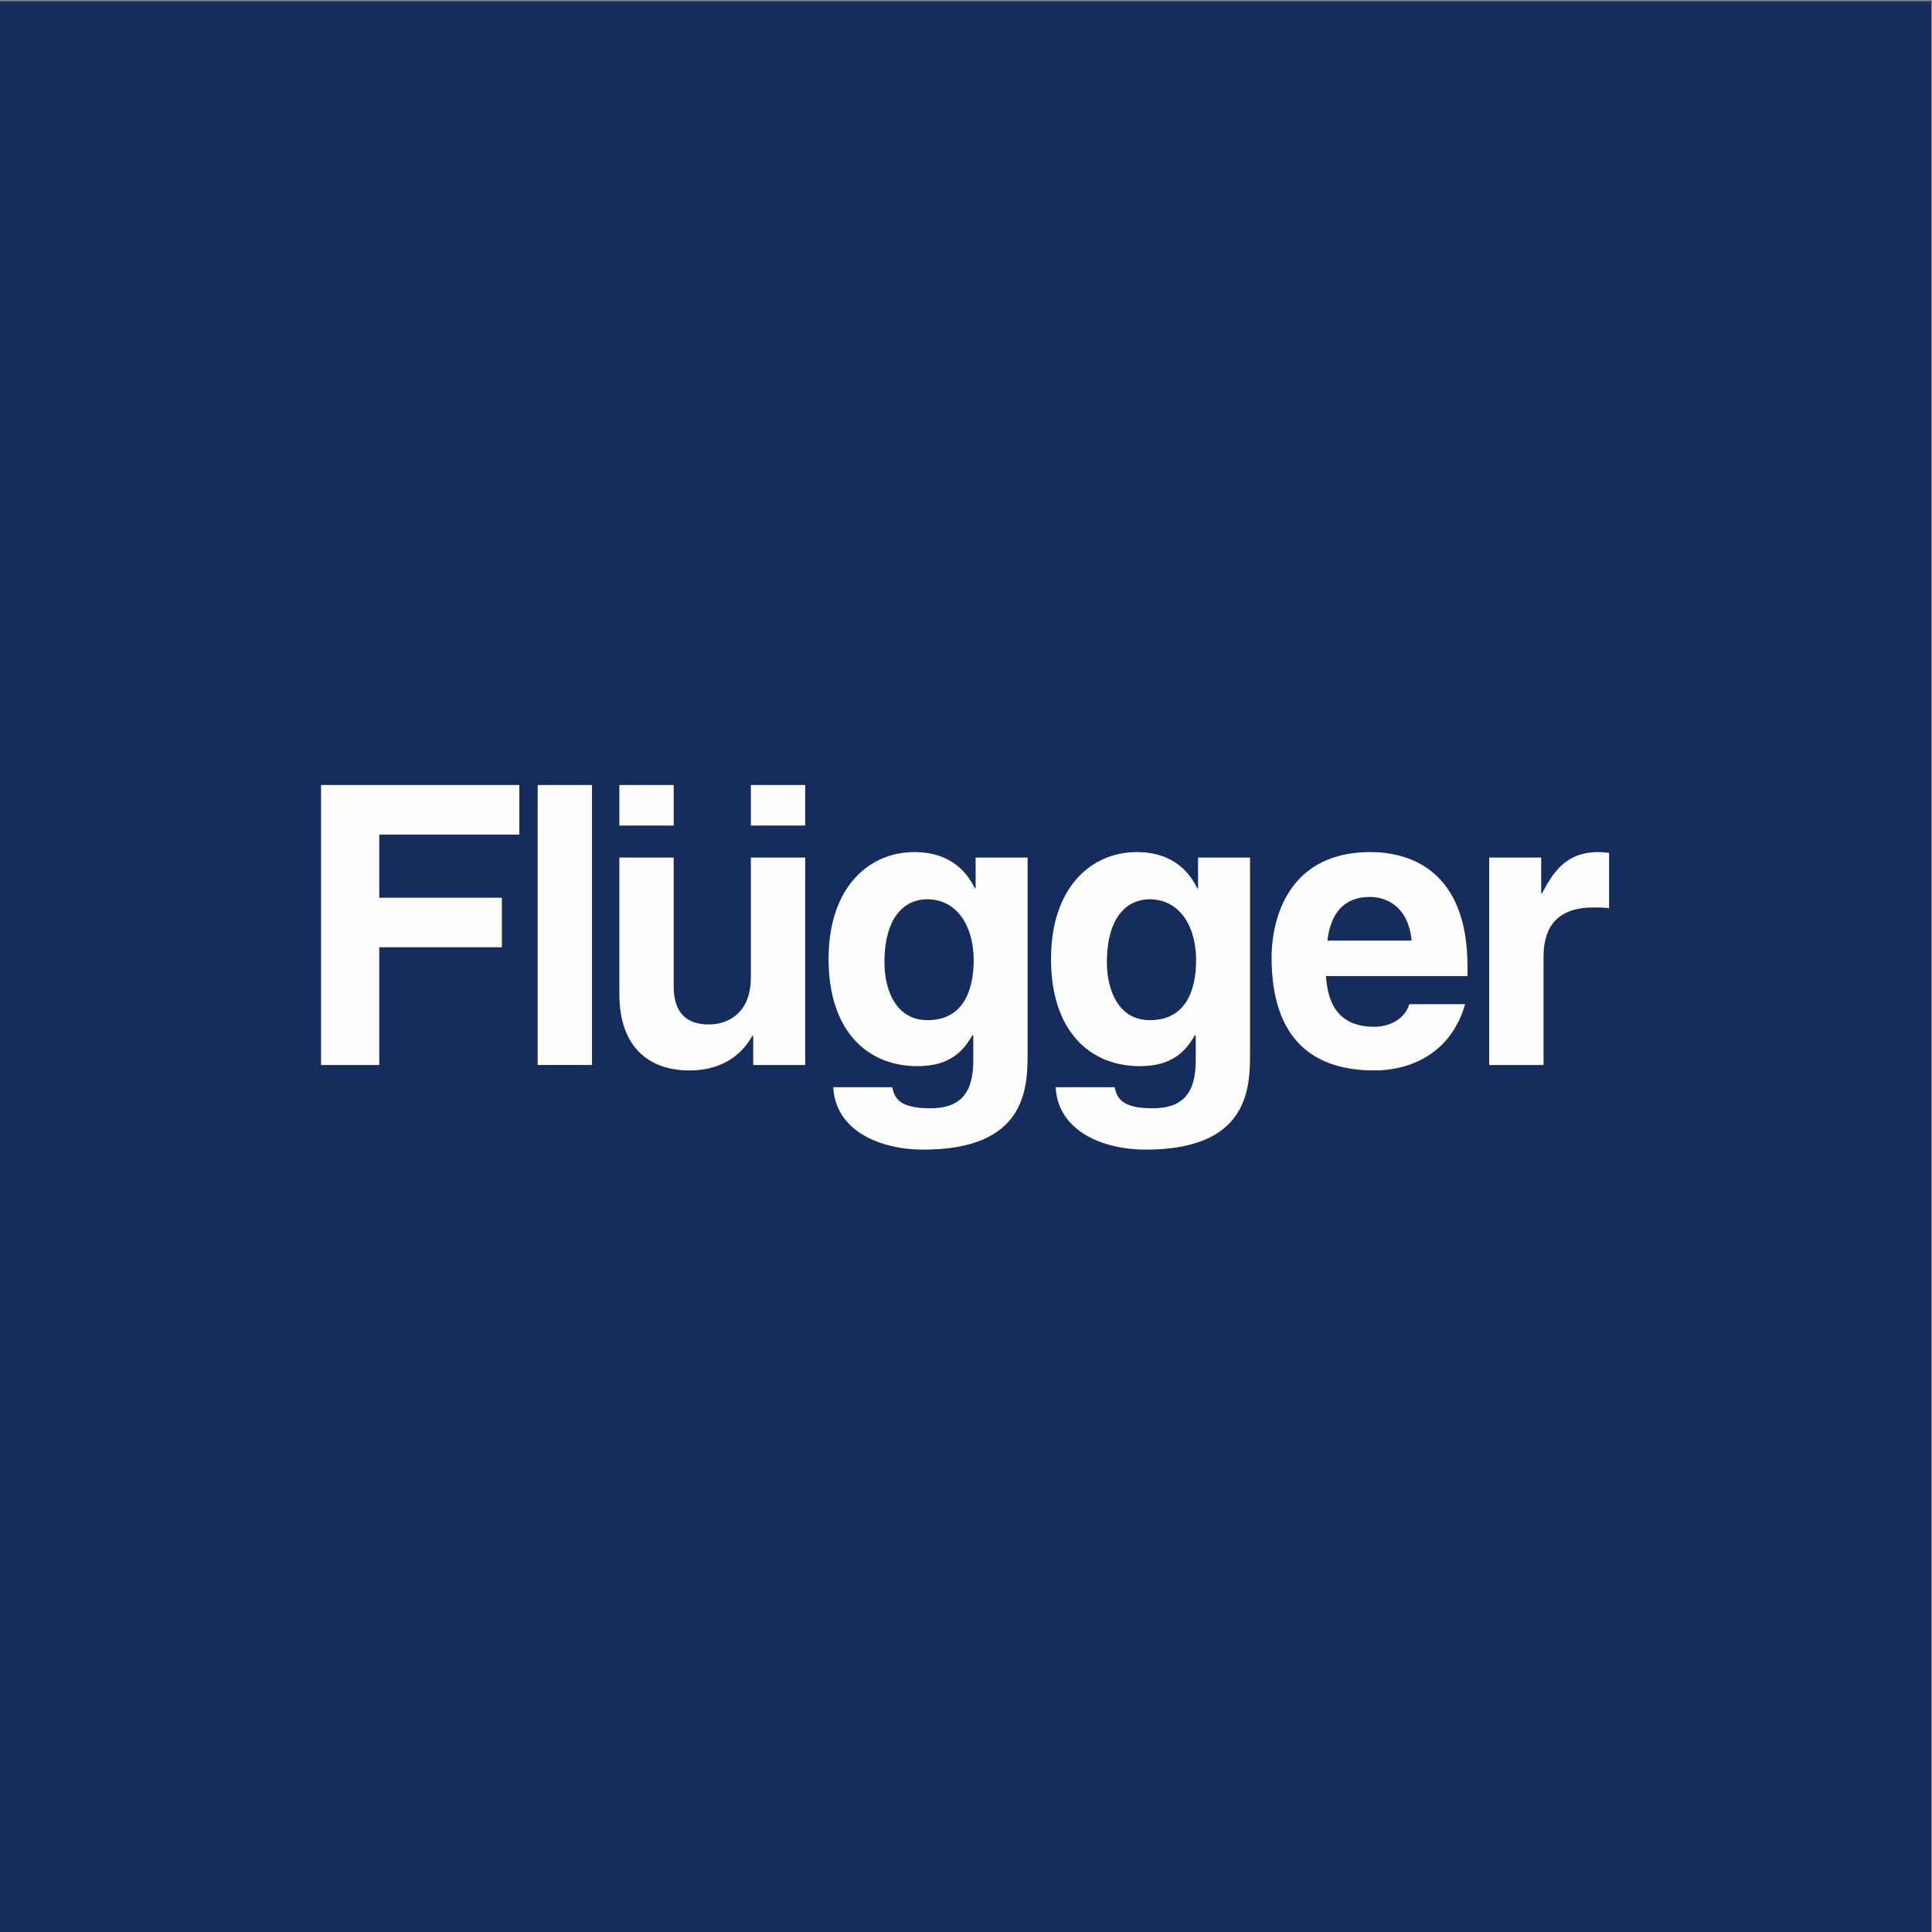
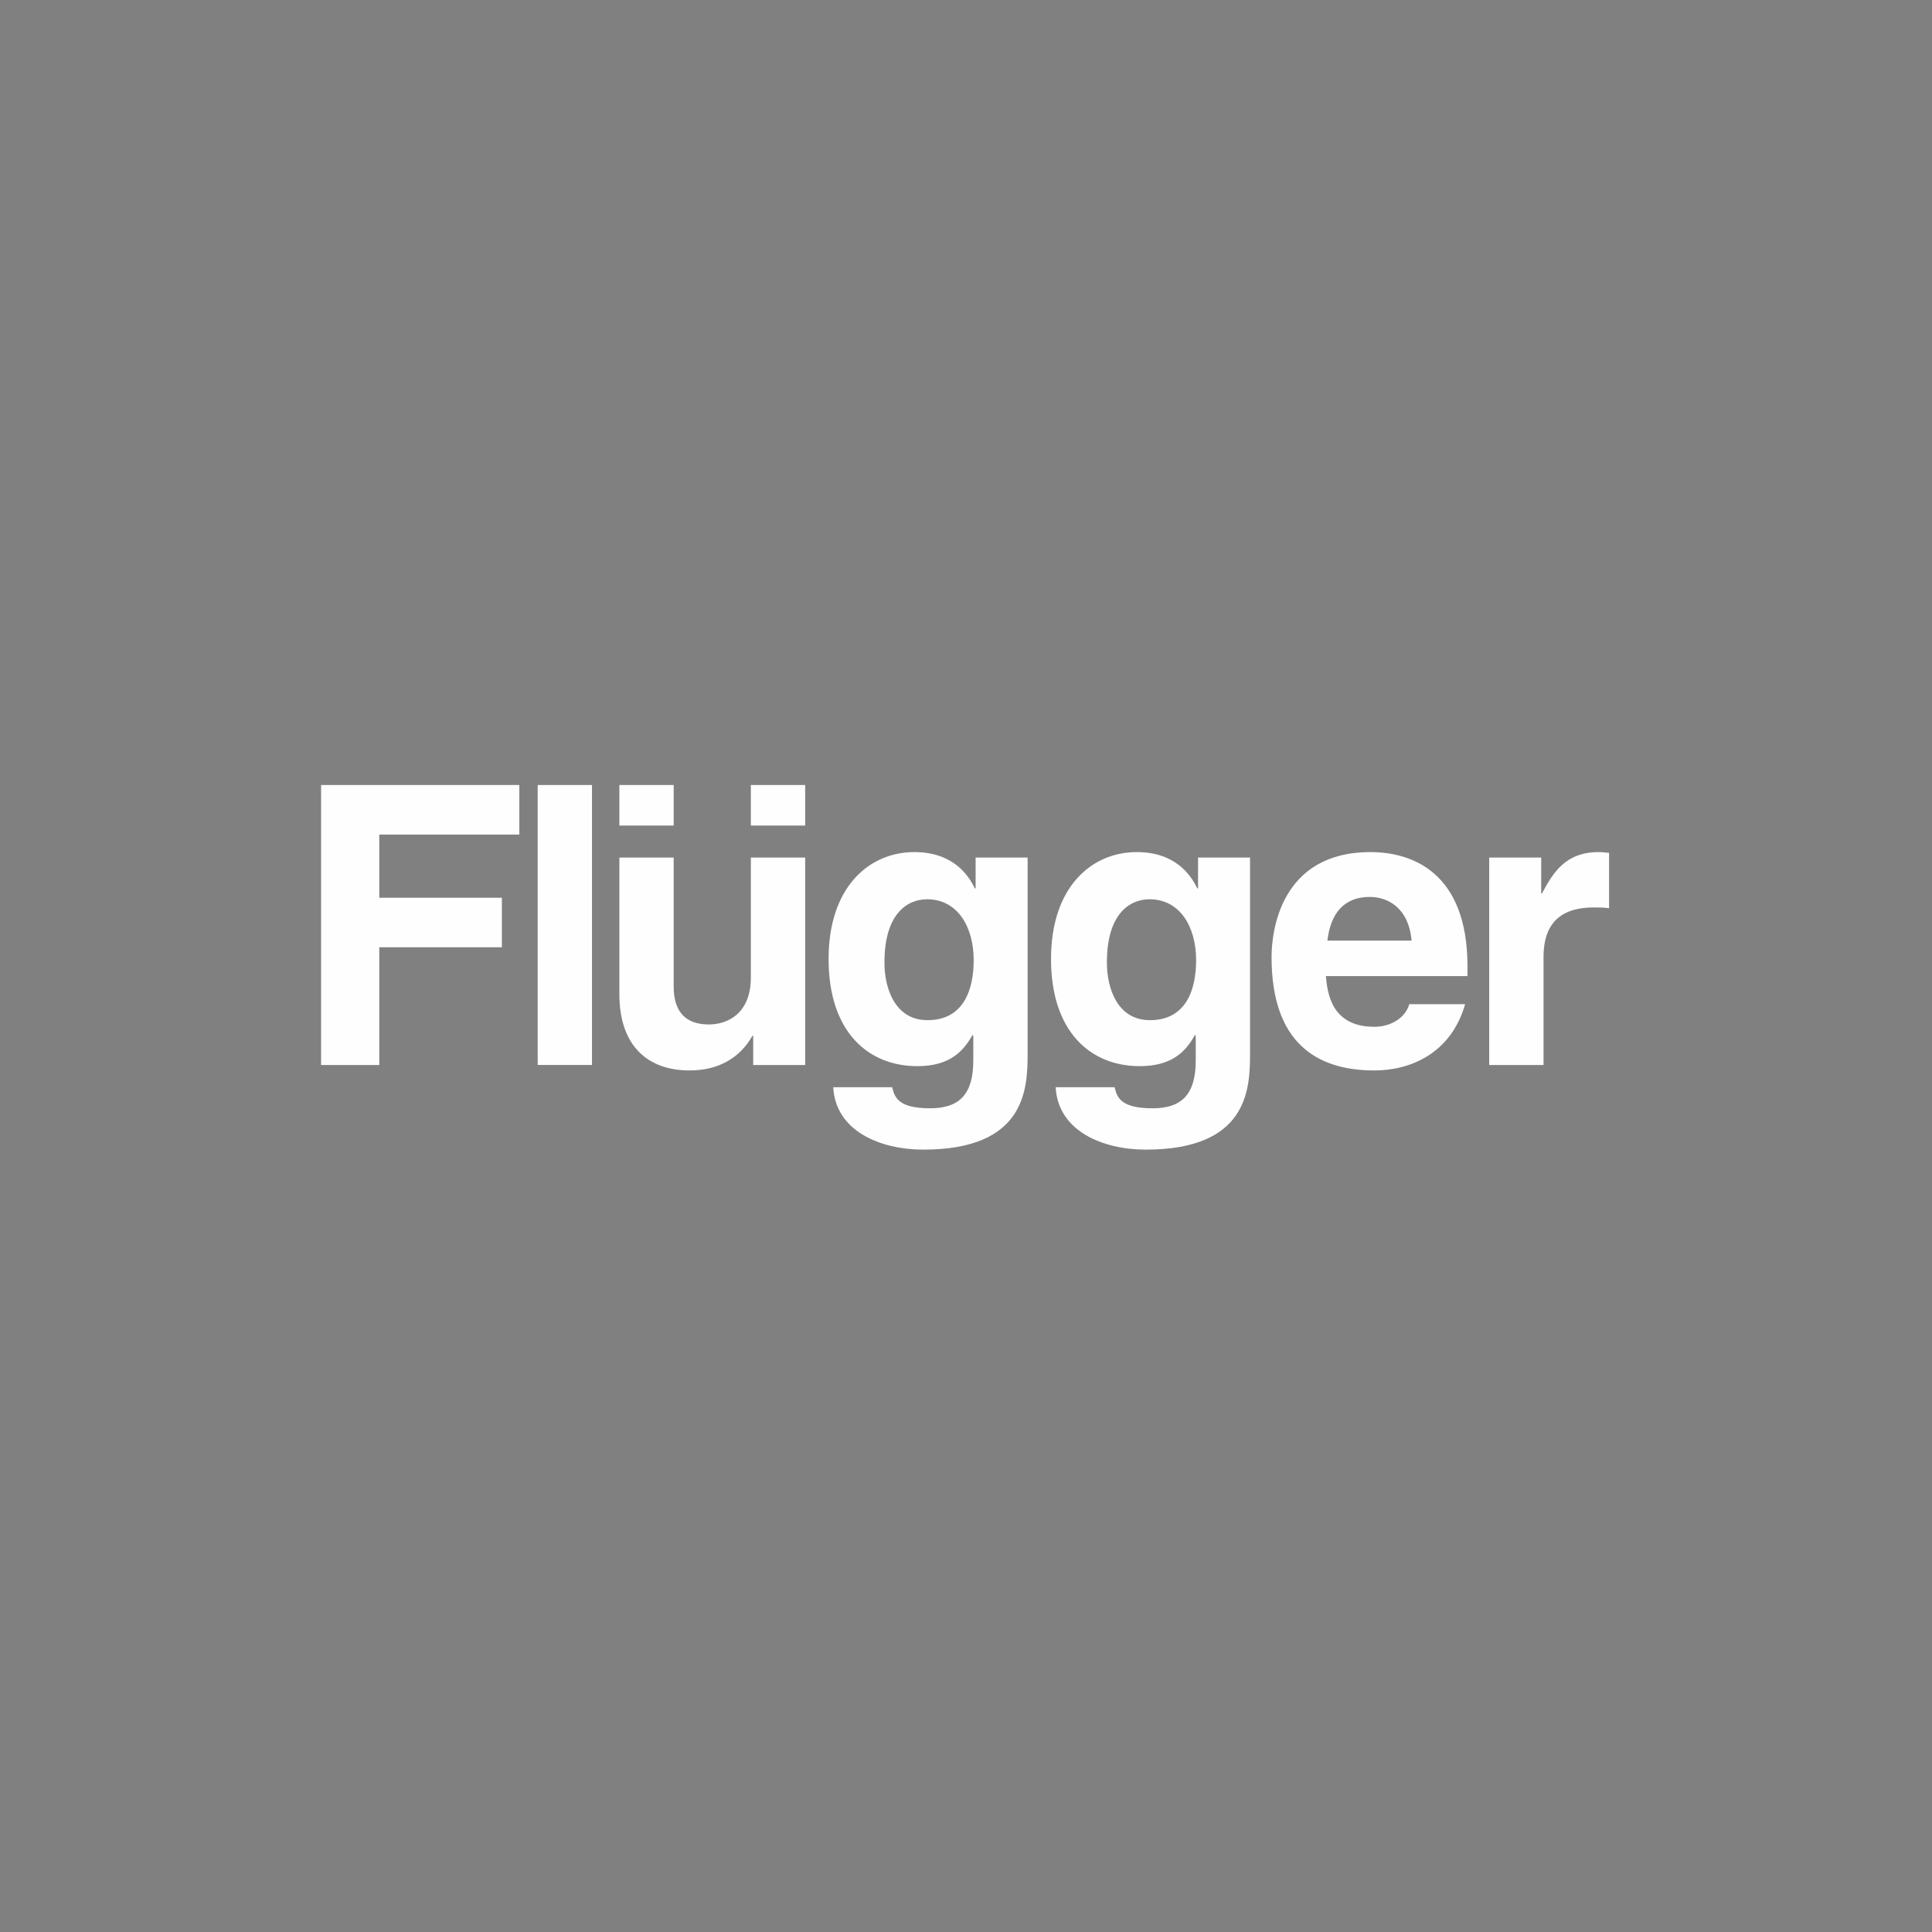
<svg xmlns="http://www.w3.org/2000/svg" viewBox="0 0 1063.00 1063.00" data-guides="{&quot;vertical&quot;:[],&quot;horizontal&quot;:[]}">
  <rect x="0" y="0" width="1063.00" height="1063.00" fill="#808080" stroke="none" />
-   <path clip-rule="evenodd" color="rgb(51, 51, 51)" fill-rule="evenodd" fill="#152c5d" text-rendering="geometricprecision" class="fil0" x="-0.5" y="0.72" width="1063" height="1063" id="tSvg12a8a4fb19a" title="Rectangle 1" fill-opacity="1" stroke="none" stroke-opacity="1" d="M-0.5 0.72H1062.5V1063.72H-0.5Z" style="transform-origin: 531px 532.22px;" />
  <path fill="rgb(254, 254, 254)" stroke="none" fill-opacity="1" stroke-width="1" stroke-opacity="1" clip-rule="evenodd" color="rgb(51, 51, 51)" text-rendering="geometricprecision" class="fil1" id="tSvg1724e4ed34b" title="Path 1" d="M819.37 585.97C829.333 585.97 839.297 585.97 849.26 585.97C849.26 566.16 849.26 546.35 849.26 526.54C849.26 513.88 853.53 499.29 876.8 499.29C879.57 499.29 882.77 499.29 885.33 499.72C885.33 489.567 885.33 479.413 885.33 469.26C883.41 469.05 881.49 468.83 879.57 468.83C861.42 468.83 854.59 479.98 848.4 491.56C848.26 491.56 848.12 491.56 847.98 491.56C847.98 484.983 847.98 478.407 847.98 471.83C838.443 471.83 828.907 471.83 819.37 471.83C819.37 509.877 819.37 547.923 819.37 585.97ZM730.35 517.53C732.06 502.52 739.53 493.5 753.62 493.5C763.23 493.5 774.97 499.08 776.68 517.53C761.237 517.53 745.793 517.53 730.35 517.53C730.35 517.53 730.35 517.53 730.35 517.53M775.4 552.5C773.05 560.65 764.5 564.95 756.19 564.95C732.06 564.95 730.35 545.63 729.5 537.05C755.473 537.05 781.447 537.05 807.42 537.05C807.42 535.263 807.42 533.477 807.42 531.69C807.42 479.55 776.46 468.83 754.05 468.83C704.31 468.83 699.62 512.81 699.62 526.54C699.62 573.53 724.17 588.97 756.19 588.97C775.61 588.97 798.23 579.96 806.13 552.5C795.887 552.5 785.643 552.5 775.4 552.5ZM609.02 529.55C609.02 502.94 621.4 494.79 632.49 494.79C649.15 494.79 658.11 509.81 658.11 528.26C658.11 543.92 652.99 561.3 632.7 561.3C614.99 561.3 609.02 544.14 609.02 529.55ZM659.18 471.83C659.18 477.48 659.18 483.13 659.18 488.78C659.037 488.78 658.893 488.78 658.75 488.78C655.12 481.27 646.59 468.83 625.45 468.83C600.48 468.83 578.28 488.14 578.28 527.62C578.28 567.52 599.84 586.61 627.16 586.61C645.09 586.61 652.57 578.25 657.47 569.45C657.613 569.59 657.757 569.73 657.9 569.87C657.9 574.45 657.9 579.03 657.9 583.61C657.9 602.06 650.22 609.79 634.2 609.79C616.92 609.79 614.57 603.99 613.28 598.2C602.467 598.2 591.653 598.2 580.84 598.2C582.12 622.43 606.89 632.53 630.36 632.53C686.28 632.53 687.78 599.7 687.78 579.96C687.78 543.917 687.78 507.873 687.78 471.83C678.247 471.83 668.713 471.83 659.18 471.83ZM486.63 529.55C486.63 502.94 499.01 494.79 510.11 494.79C526.76 494.79 535.73 509.81 535.73 528.26C535.73 543.92 530.6 561.3 510.32 561.3C492.61 561.3 486.63 544.14 486.63 529.55ZM536.79 471.83C536.79 477.48 536.79 483.13 536.79 488.78C536.647 488.78 536.503 488.78 536.36 488.78C532.74 481.27 524.2 468.83 503.07 468.83C478.1 468.83 455.89 488.14 455.89 527.62C455.89 567.52 477.45 586.61 504.78 586.61C522.7 586.61 530.17 578.25 535.08 569.45C535.223 569.59 535.367 569.73 535.51 569.87C535.51 574.45 535.51 579.03 535.51 583.61C535.51 602.06 527.82 609.79 511.82 609.79C494.53 609.79 492.18 603.99 490.9 598.2C480.087 598.2 469.273 598.2 458.46 598.2C459.74 622.43 484.49 632.53 507.97 632.53C563.9 632.53 565.4 599.7 565.4 579.96C565.4 543.917 565.4 507.873 565.4 471.83C555.863 471.83 546.327 471.83 536.79 471.83ZM413.13 454.24C423.093 454.24 433.057 454.24 443.02 454.24C443.02 446.803 443.02 439.367 443.02 431.93C433.057 431.93 423.093 431.93 413.13 431.93C413.13 439.367 413.13 446.803 413.13 454.24ZM340.78 454.24C350.743 454.24 360.707 454.24 370.67 454.24C370.67 446.803 370.67 439.367 370.67 431.93C360.707 431.93 350.743 431.93 340.78 431.93C340.78 439.367 340.78 446.803 340.78 454.24ZM443.02 471.83C433.057 471.83 423.093 471.83 413.13 471.83C413.13 493.783 413.13 515.737 413.13 537.69C413.13 558.08 399.9 563.66 390.09 563.66C380.9 563.66 370.66 560.22 370.66 542.63C370.66 519.03 370.66 495.43 370.66 471.83C360.7 471.83 350.74 471.83 340.78 471.83C340.78 496.86 340.78 521.89 340.78 546.92C340.78 576.1 357 588.97 379.42 588.97C395.21 588.97 407.16 582.11 413.99 569.87C414.133 569.87 414.277 569.87 414.42 569.87C414.42 575.237 414.42 580.603 414.42 585.97C423.953 585.97 433.487 585.97 443.02 585.97C443.02 547.923 443.02 509.877 443.02 471.83ZM325.72 431.92C315.76 431.92 305.8 431.92 295.84 431.92C295.84 483.267 295.84 534.613 295.84 585.96C305.8 585.96 315.76 585.96 325.72 585.96C325.72 534.613 325.72 483.267 325.72 431.92ZM208.68 521.17C231.167 521.17 253.653 521.17 276.14 521.17C276.14 512.09 276.14 503.01 276.14 493.93C253.653 493.93 231.167 493.93 208.68 493.93C208.68 482.347 208.68 470.763 208.68 459.18C234.367 459.18 260.053 459.18 285.74 459.18C285.74 450.093 285.74 441.007 285.74 431.92C249.38 431.92 213.02 431.92 176.66 431.92C176.66 483.27 176.66 534.62 176.66 585.97C187.333 585.97 198.007 585.97 208.68 585.97C208.68 564.37 208.68 542.77 208.68 521.17Z" />
  <defs />
</svg>